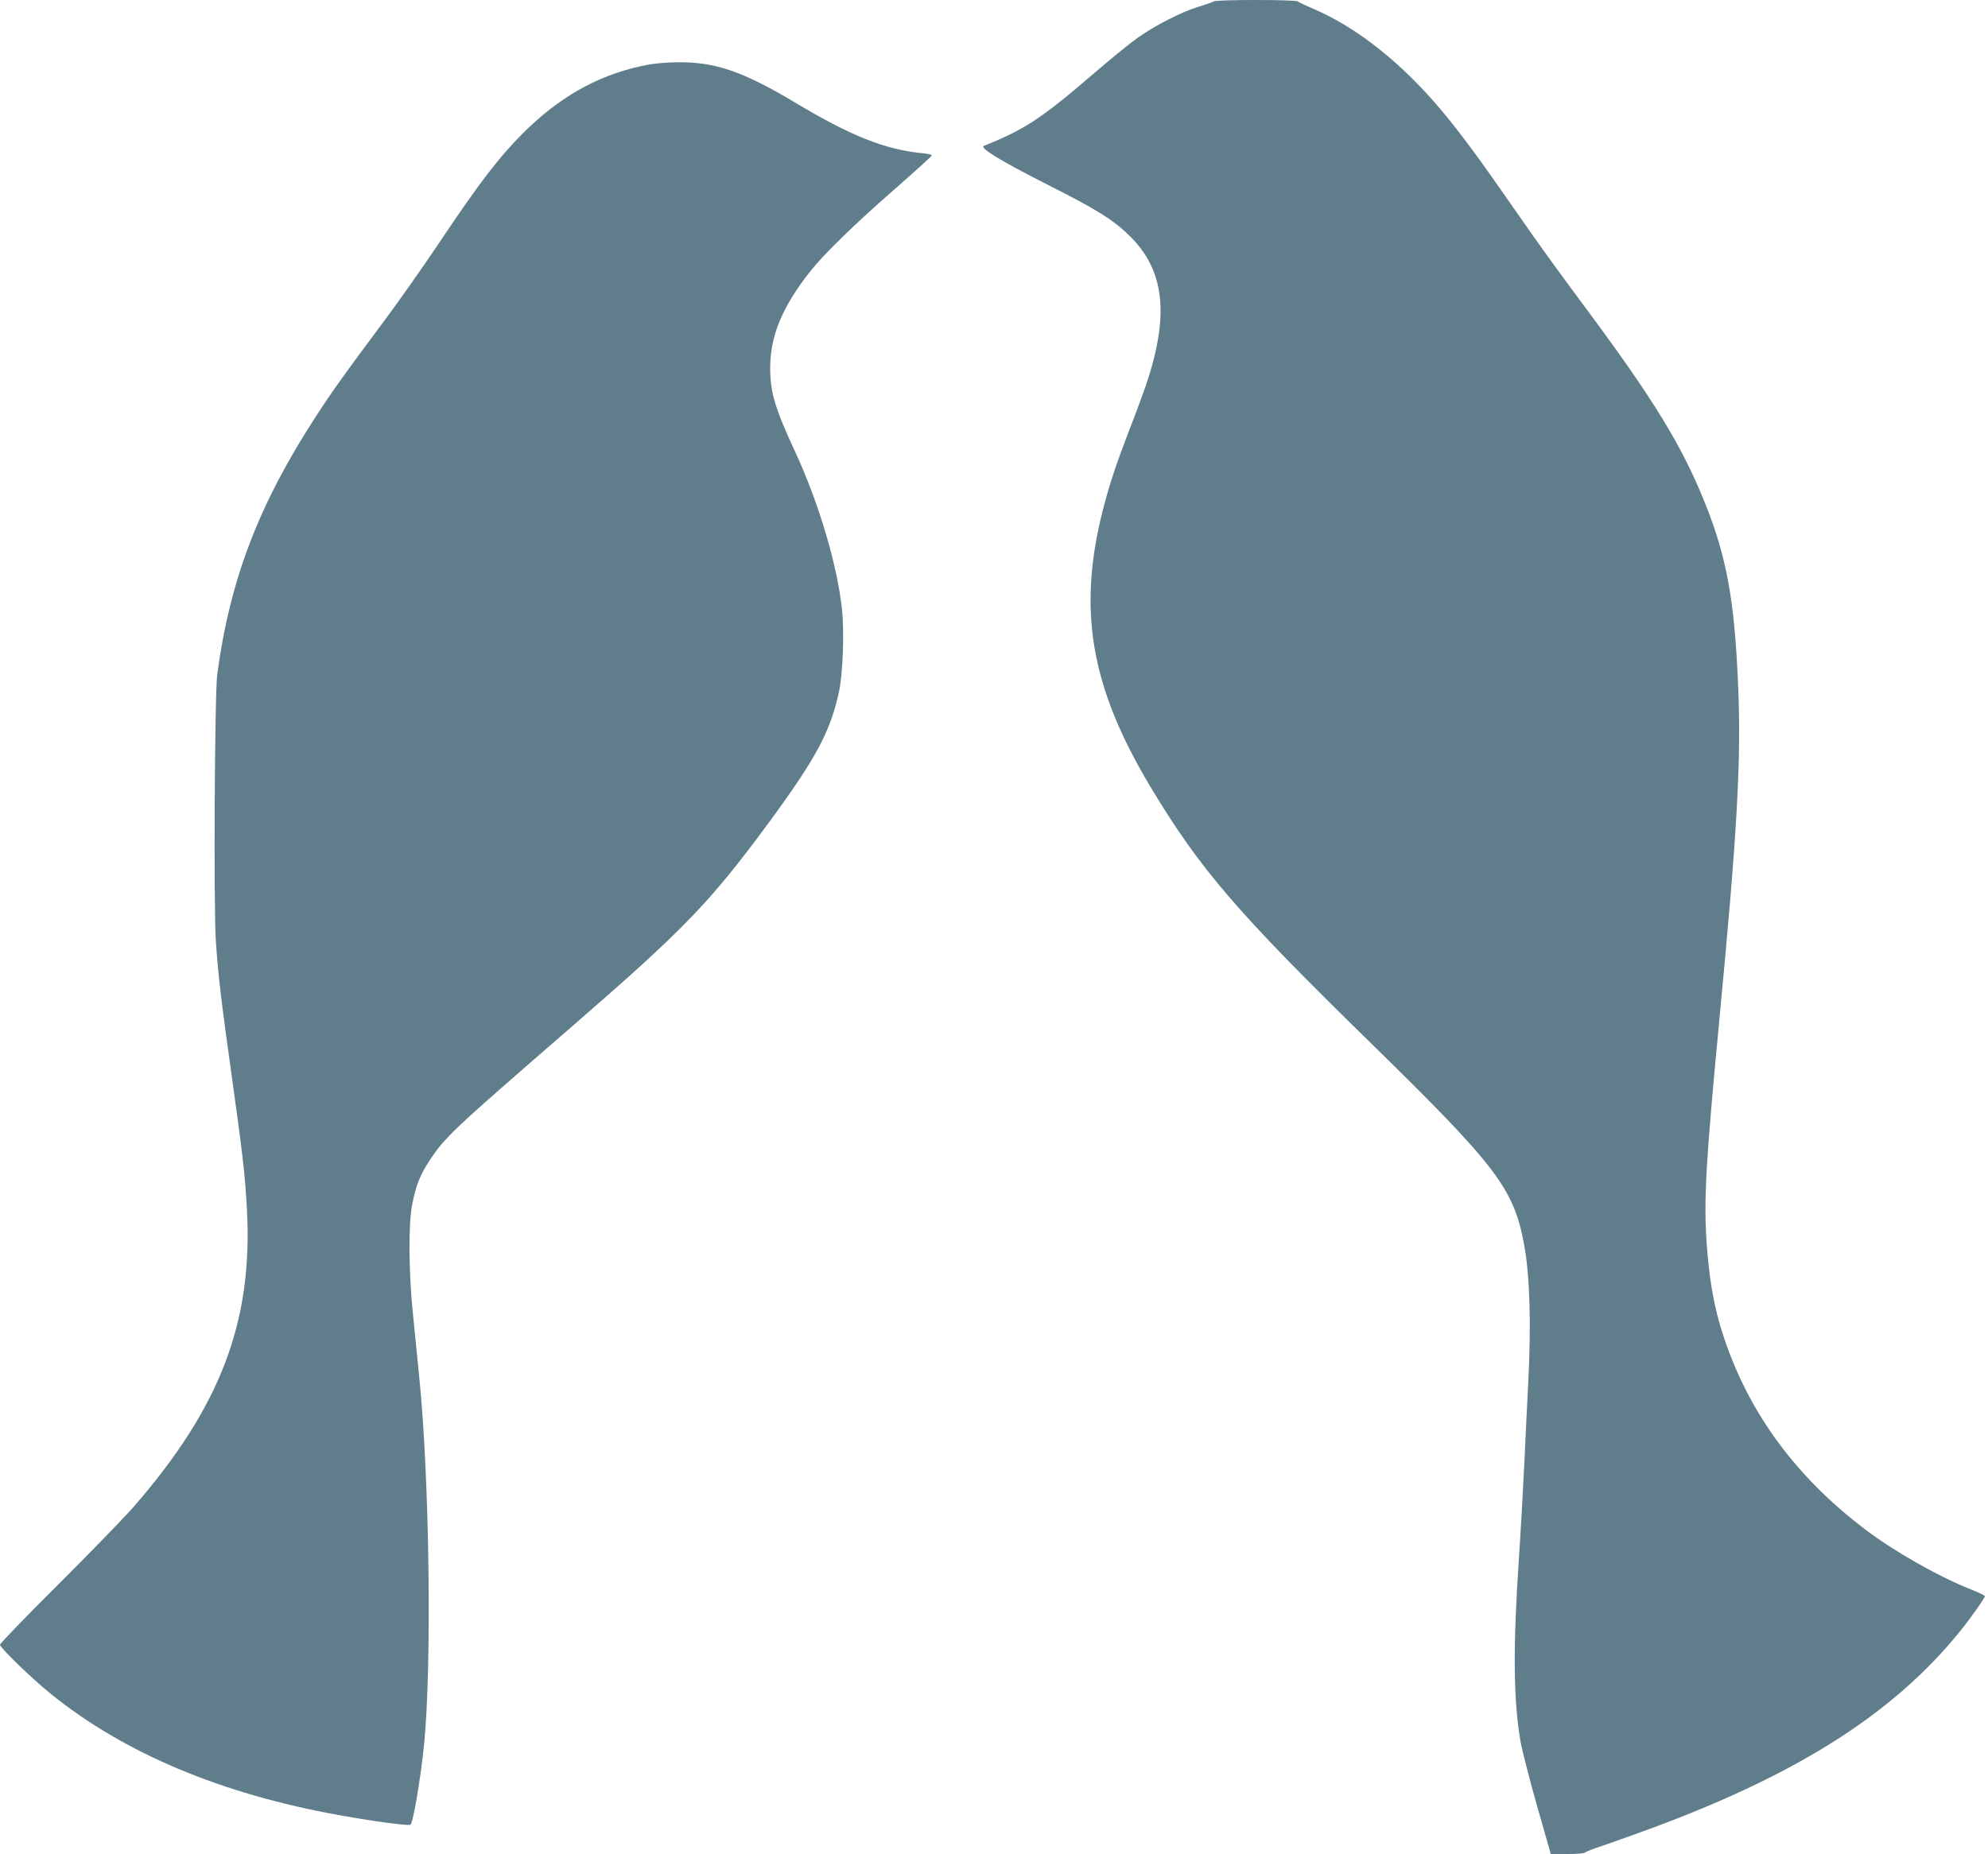
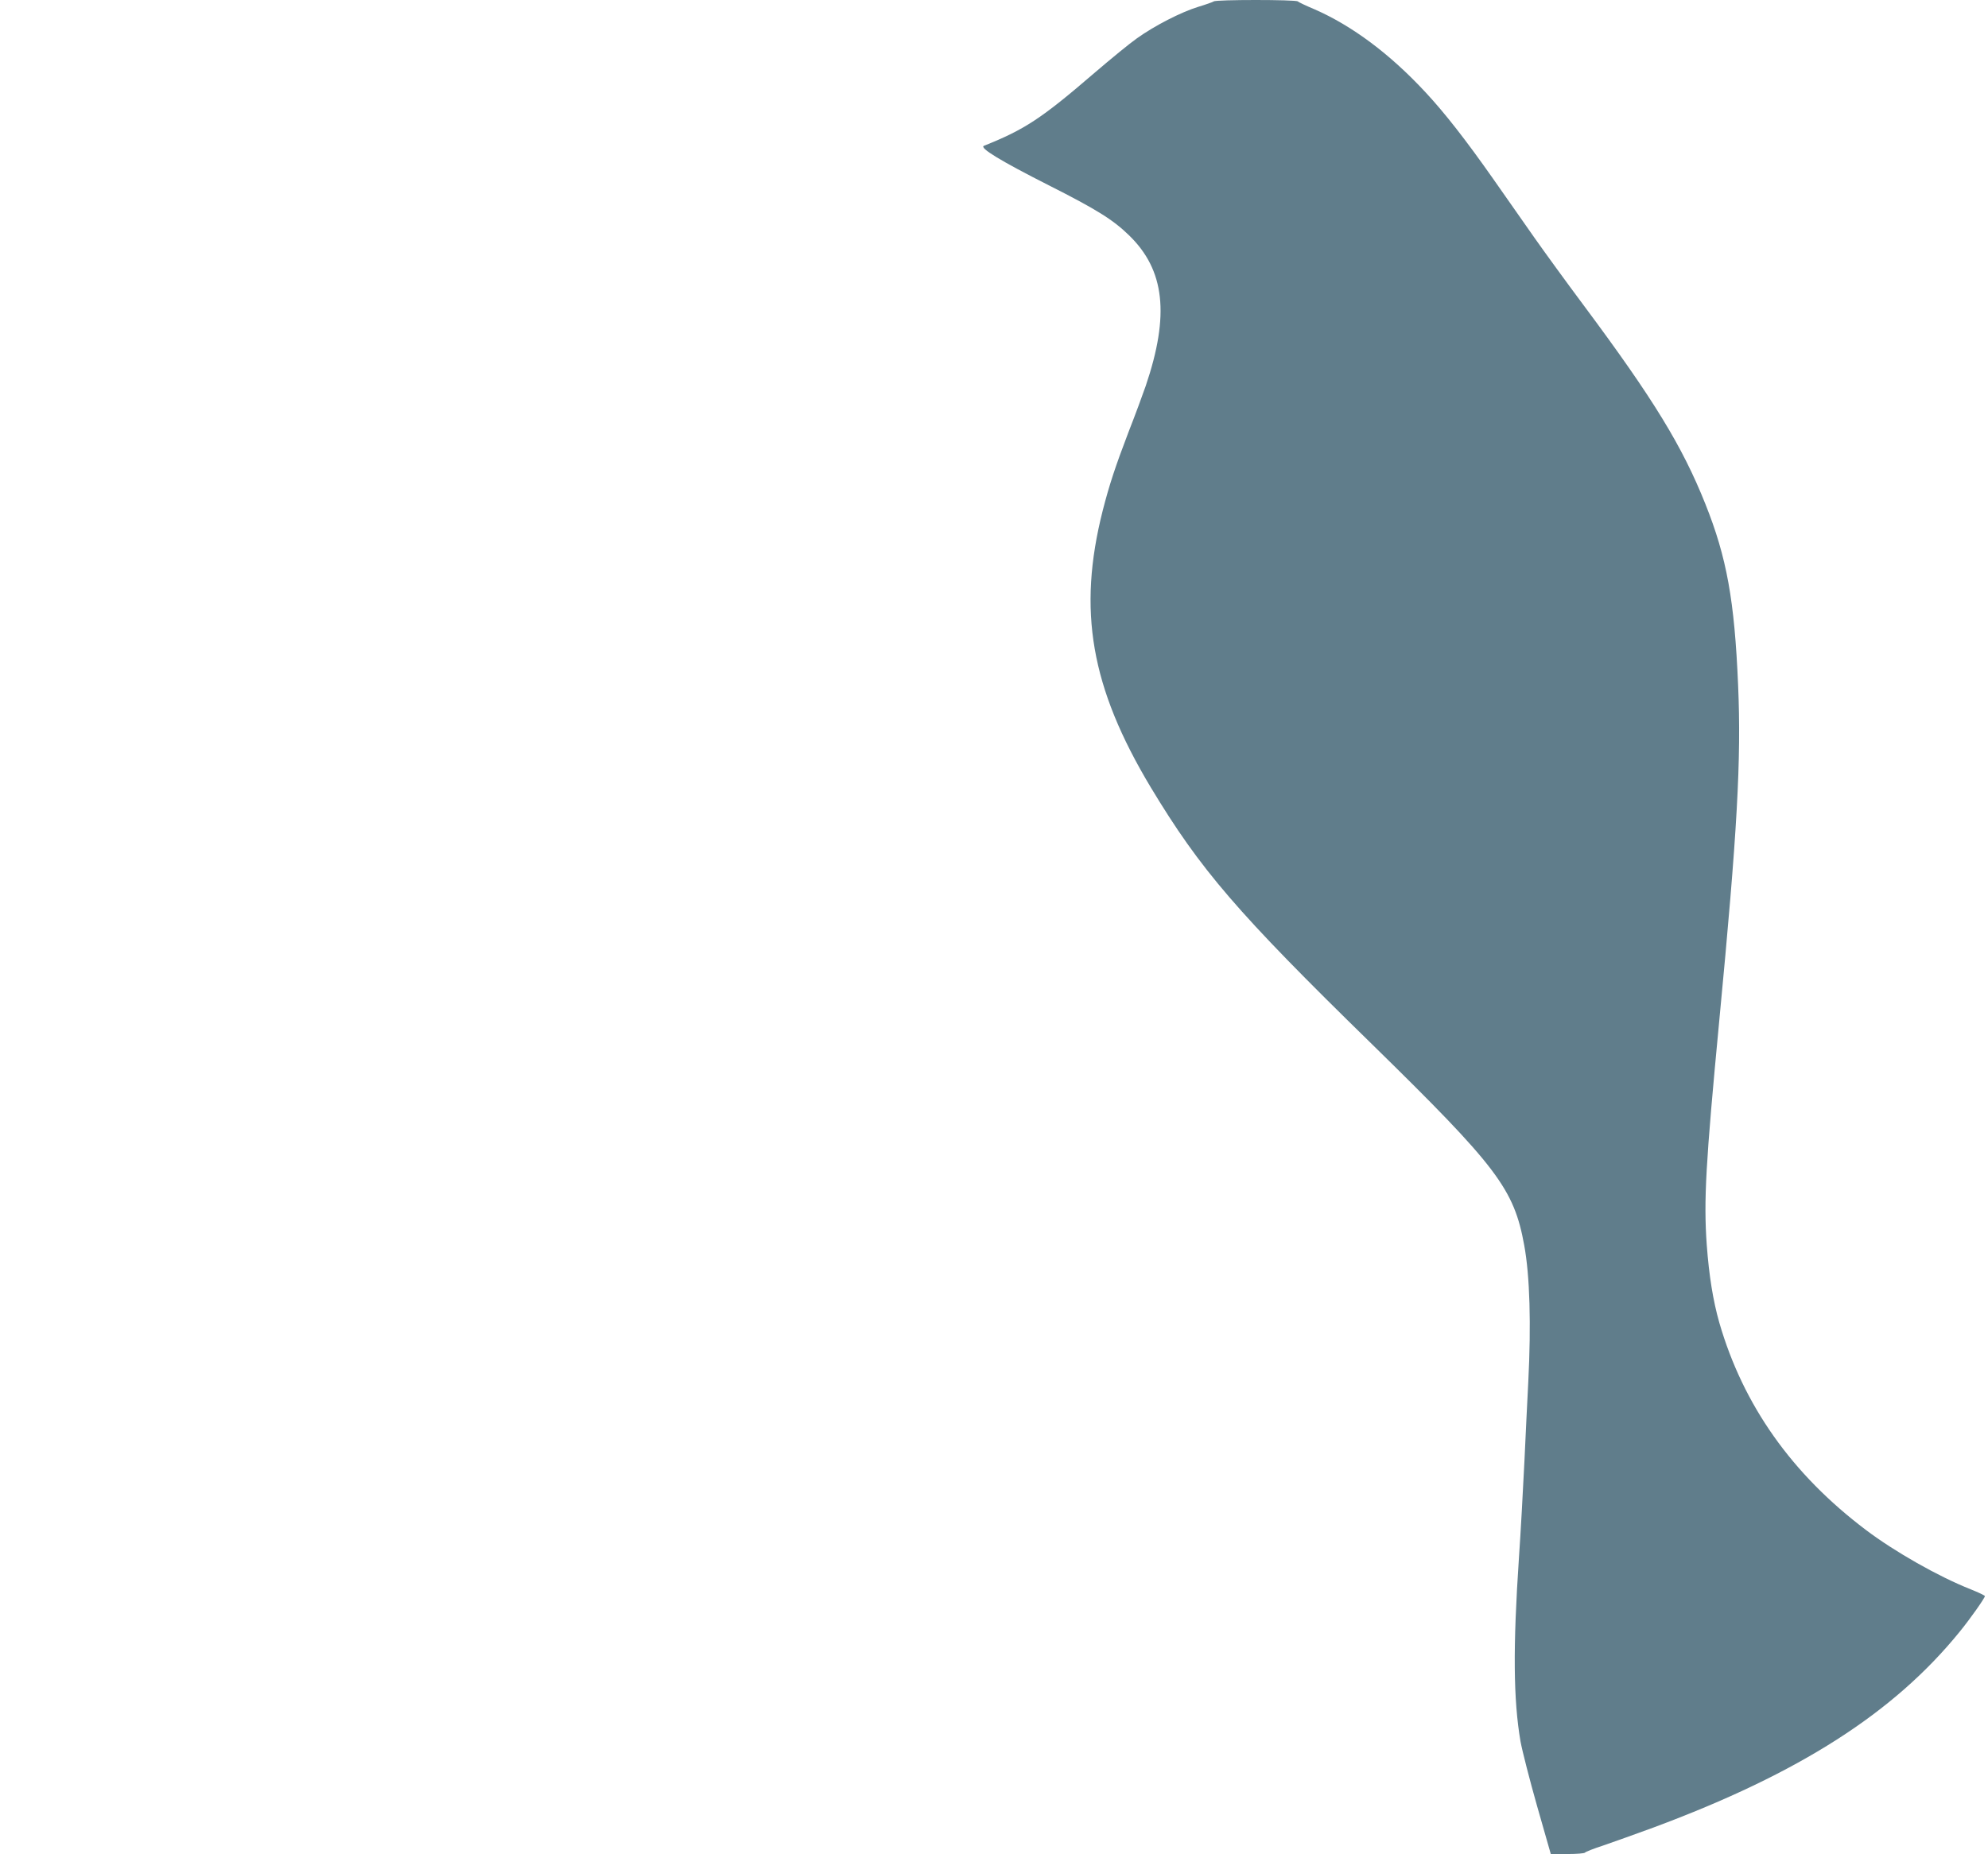
<svg xmlns="http://www.w3.org/2000/svg" version="1.0" width="1280pt" height="1194pt" viewBox="0 0 1280 1194" preserveAspectRatio="xMidYMid meet">
  <g transform="translate(0,1194) scale(0.1,-0.1)" fill="#607d8b" stroke="none">
    <path d="M7815 11931 c-6 -4 -50 -20 -100 -35 -111 -34 -282 -122 -395 -203 -47 -33 -170 -134 -275 -224 -339 -292 -447 -363 -710 -468 -31 -13 107 -97 417 -254 309 -156 414 -222 516 -321 232 -224 264 -514 109 -971 -19 -55 -68 -188 -110 -295 -86 -225 -125 -344 -167 -508 -163 -644 -77 -1138 309 -1782 320 -531 555 -805 1425 -1655 806 -789 914 -931 980 -1295 36 -196 45 -507 26 -880 -5 -102 -17 -333 -25 -515 -9 -181 -24 -459 -35 -616 -39 -579 -36 -915 10 -1184 11 -60 59 -248 107 -417 l88 -308 107 0 c59 0 109 4 113 9 3 5 56 26 118 46 61 21 207 73 324 116 939 349 1548 739 1971 1261 67 82 162 217 162 229 0 4 -42 24 -92 44 -207 82 -489 242 -674 382 -476 359 -790 803 -944 1335 -40 141 -66 300 -81 503 -20 284 -7 520 81 1445 116 1215 142 1677 121 2158 -23 545 -73 822 -211 1167 -148 371 -333 674 -782 1277 -112 150 -255 347 -319 438 -64 91 -184 262 -267 381 -172 245 -310 422 -433 554 -230 248 -473 429 -715 535 -55 23 -103 46 -108 51 -13 12 -529 12 -541 0z" />
-     <path d="M4182 11525 c-294 -53 -547 -186 -781 -410 -172 -165 -308 -341 -581 -750 -95 -142 -257 -372 -360 -510 -239 -320 -324 -439 -425 -595 -369 -568 -553 -1049 -636 -1660 -17 -122 -24 -1516 -9 -1725 16 -226 33 -371 100 -850 72 -514 88 -651 100 -875 39 -724 -172 -1275 -734 -1919 -61 -69 -278 -293 -483 -497 -205 -204 -373 -378 -373 -386 0 -20 206 -219 330 -319 471 -380 1096 -643 1856 -779 227 -41 447 -70 457 -61 18 17 64 291 87 511 51 504 36 1721 -31 2375 -10 105 -29 285 -40 400 -28 275 -30 583 -5 708 24 123 50 189 111 282 103 155 139 189 915 862 724 628 887 797 1261 1303 312 424 404 594 461 855 25 115 35 390 19 533 -31 287 -150 686 -302 1014 -129 278 -160 381 -160 538 0 208 78 395 259 624 87 110 285 303 545 530 130 114 237 211 237 215 0 5 -30 12 -67 15 -239 24 -460 113 -823 331 -325 194 -505 256 -743 254 -62 0 -145 -7 -185 -14z" />
  </g>
</svg>